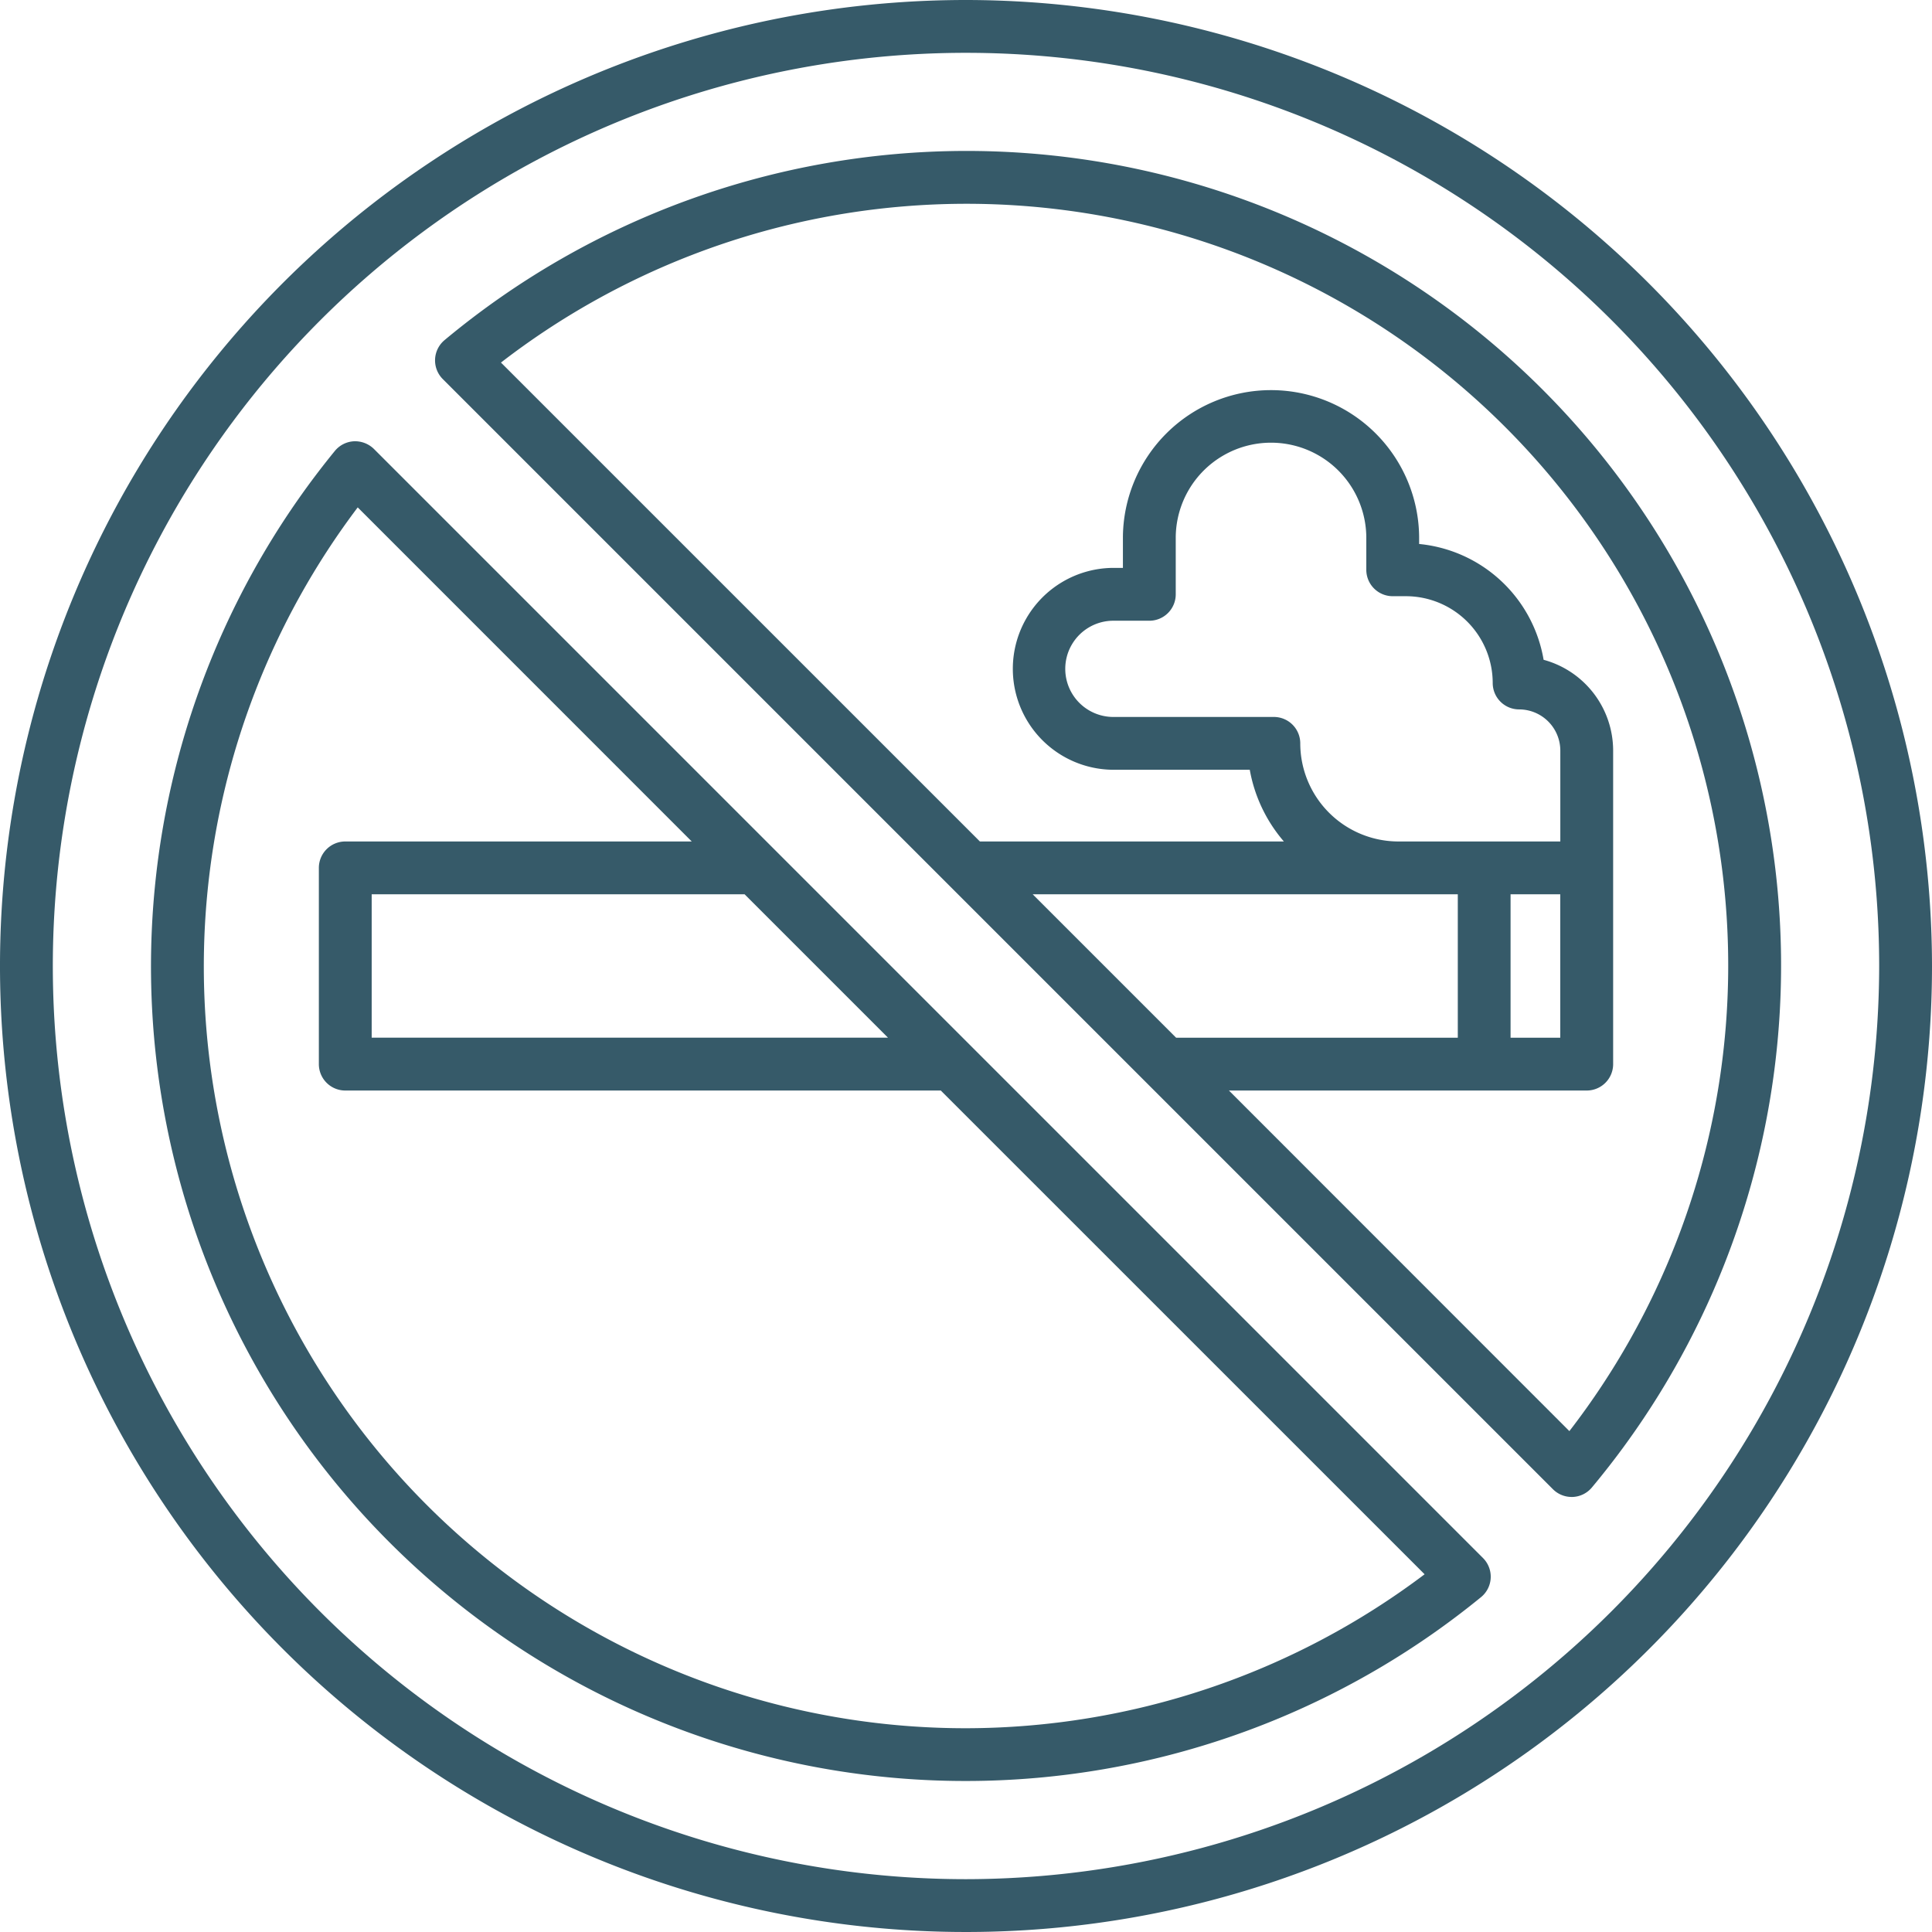
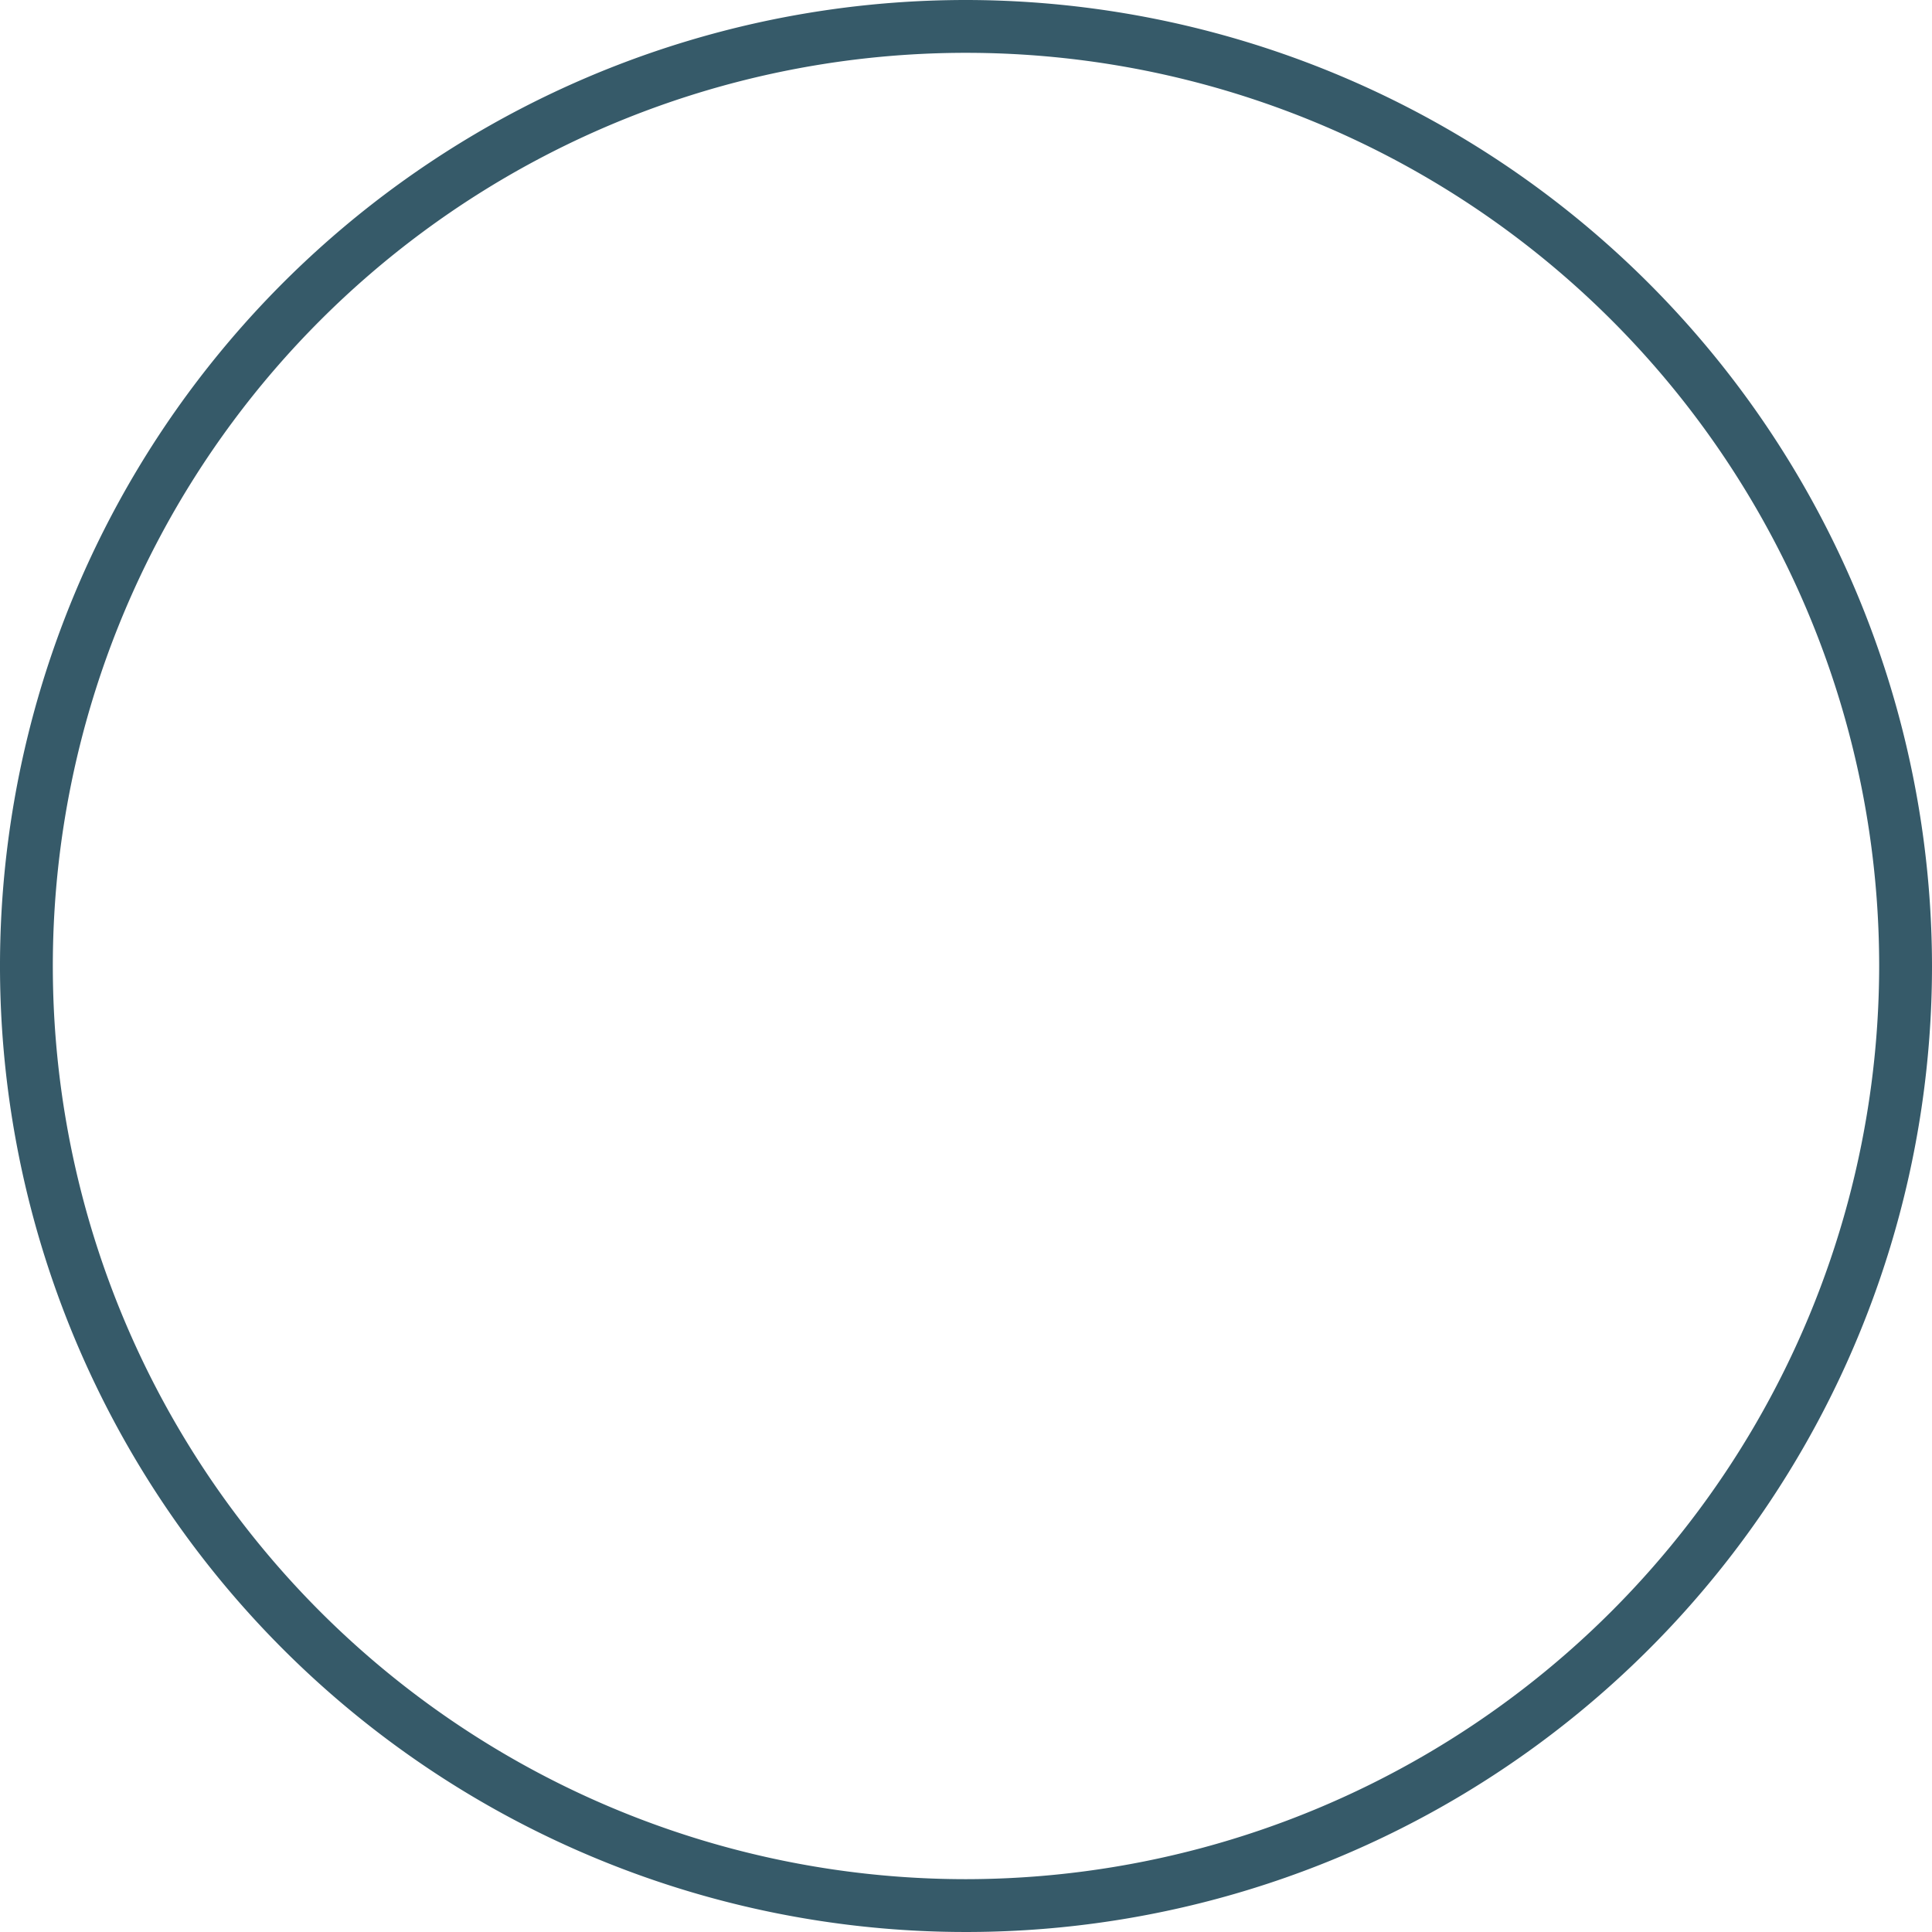
<svg xmlns="http://www.w3.org/2000/svg" viewBox="0 0 128 128" data-name="Layer 2">
-   <path fill="#365a69" d="m64 10a54.027 54.027 0 0 0 -34.548 12.534 1.75 1.75 0 0 0 -.116 2.581l73.549 73.549a1.75 1.75 0 0 0 1.237.513h.079a1.747 1.747 0 0 0 1.265-.627 53.968 53.968 0 0 0 -41.466-88.55zm4.42 49.25h28.163v9.5h-18.663zm23.851-19.75h.875a5.756 5.756 0 0 1 5.75 5.75 1.75 1.75 0 0 0 1.75 1.75 2.733 2.733 0 0 1 2.729 2.729v6.021h-10.729a6.508 6.508 0 0 1 -6.5-6.5 1.75 1.75 0 0 0 -1.746-1.75h-10.692a3.188 3.188 0 0 1 0-6.375h2.438a1.75 1.75 0 0 0 1.75-1.75v-3.812a6.313 6.313 0 0 1 12.625 0v2.187a1.75 1.75 0 0 0 1.75 1.75zm11.1 19.75v9.5h-3.292v-9.5zm.6 35.56-22.551-22.56h23.705a1.75 1.75 0 0 0 1.75-1.75v-20.771a6.241 6.241 0 0 0 -4.607-6.016 9.269 9.269 0 0 0 -8.247-7.673v-.479a9.813 9.813 0 0 0 -19.625 0v2.063h-.687a6.688 6.688 0 0 0 0 13.375h9.091a9.965 9.965 0 0 0 2.259 4.75h-20.139l-31.73-31.728a50.468 50.468 0 0 1 70.789 70.789z" />
  <path fill="#365a69" d="m64 0a64 64 0 1 0 64 64 64.072 64.072 0 0 0 -64-64zm0 124.5a60.5 60.5 0 1 1 60.5-60.5 60.569 60.569 0 0 1 -60.5 60.5z" />
-   <path fill="#365a69" d="m24.776 29.747a1.788 1.788 0 0 0 -1.325-.511 1.752 1.752 0 0 0 -1.267.641 53.967 53.967 0 0 0 75.938 75.938 1.749 1.749 0 0 0 .13-2.592zm34.054 39h-34.205v-9.5h24.705zm5.17 45.753a50.467 50.467 0 0 1 -40.3-80.884l22.13 22.134h-22.955a1.75 1.75 0 0 0 -1.75 1.75v13a1.75 1.75 0 0 0 1.75 1.75h39.455l32.054 32.05a50.554 50.554 0 0 1 -30.384 10.2z" />
</svg>